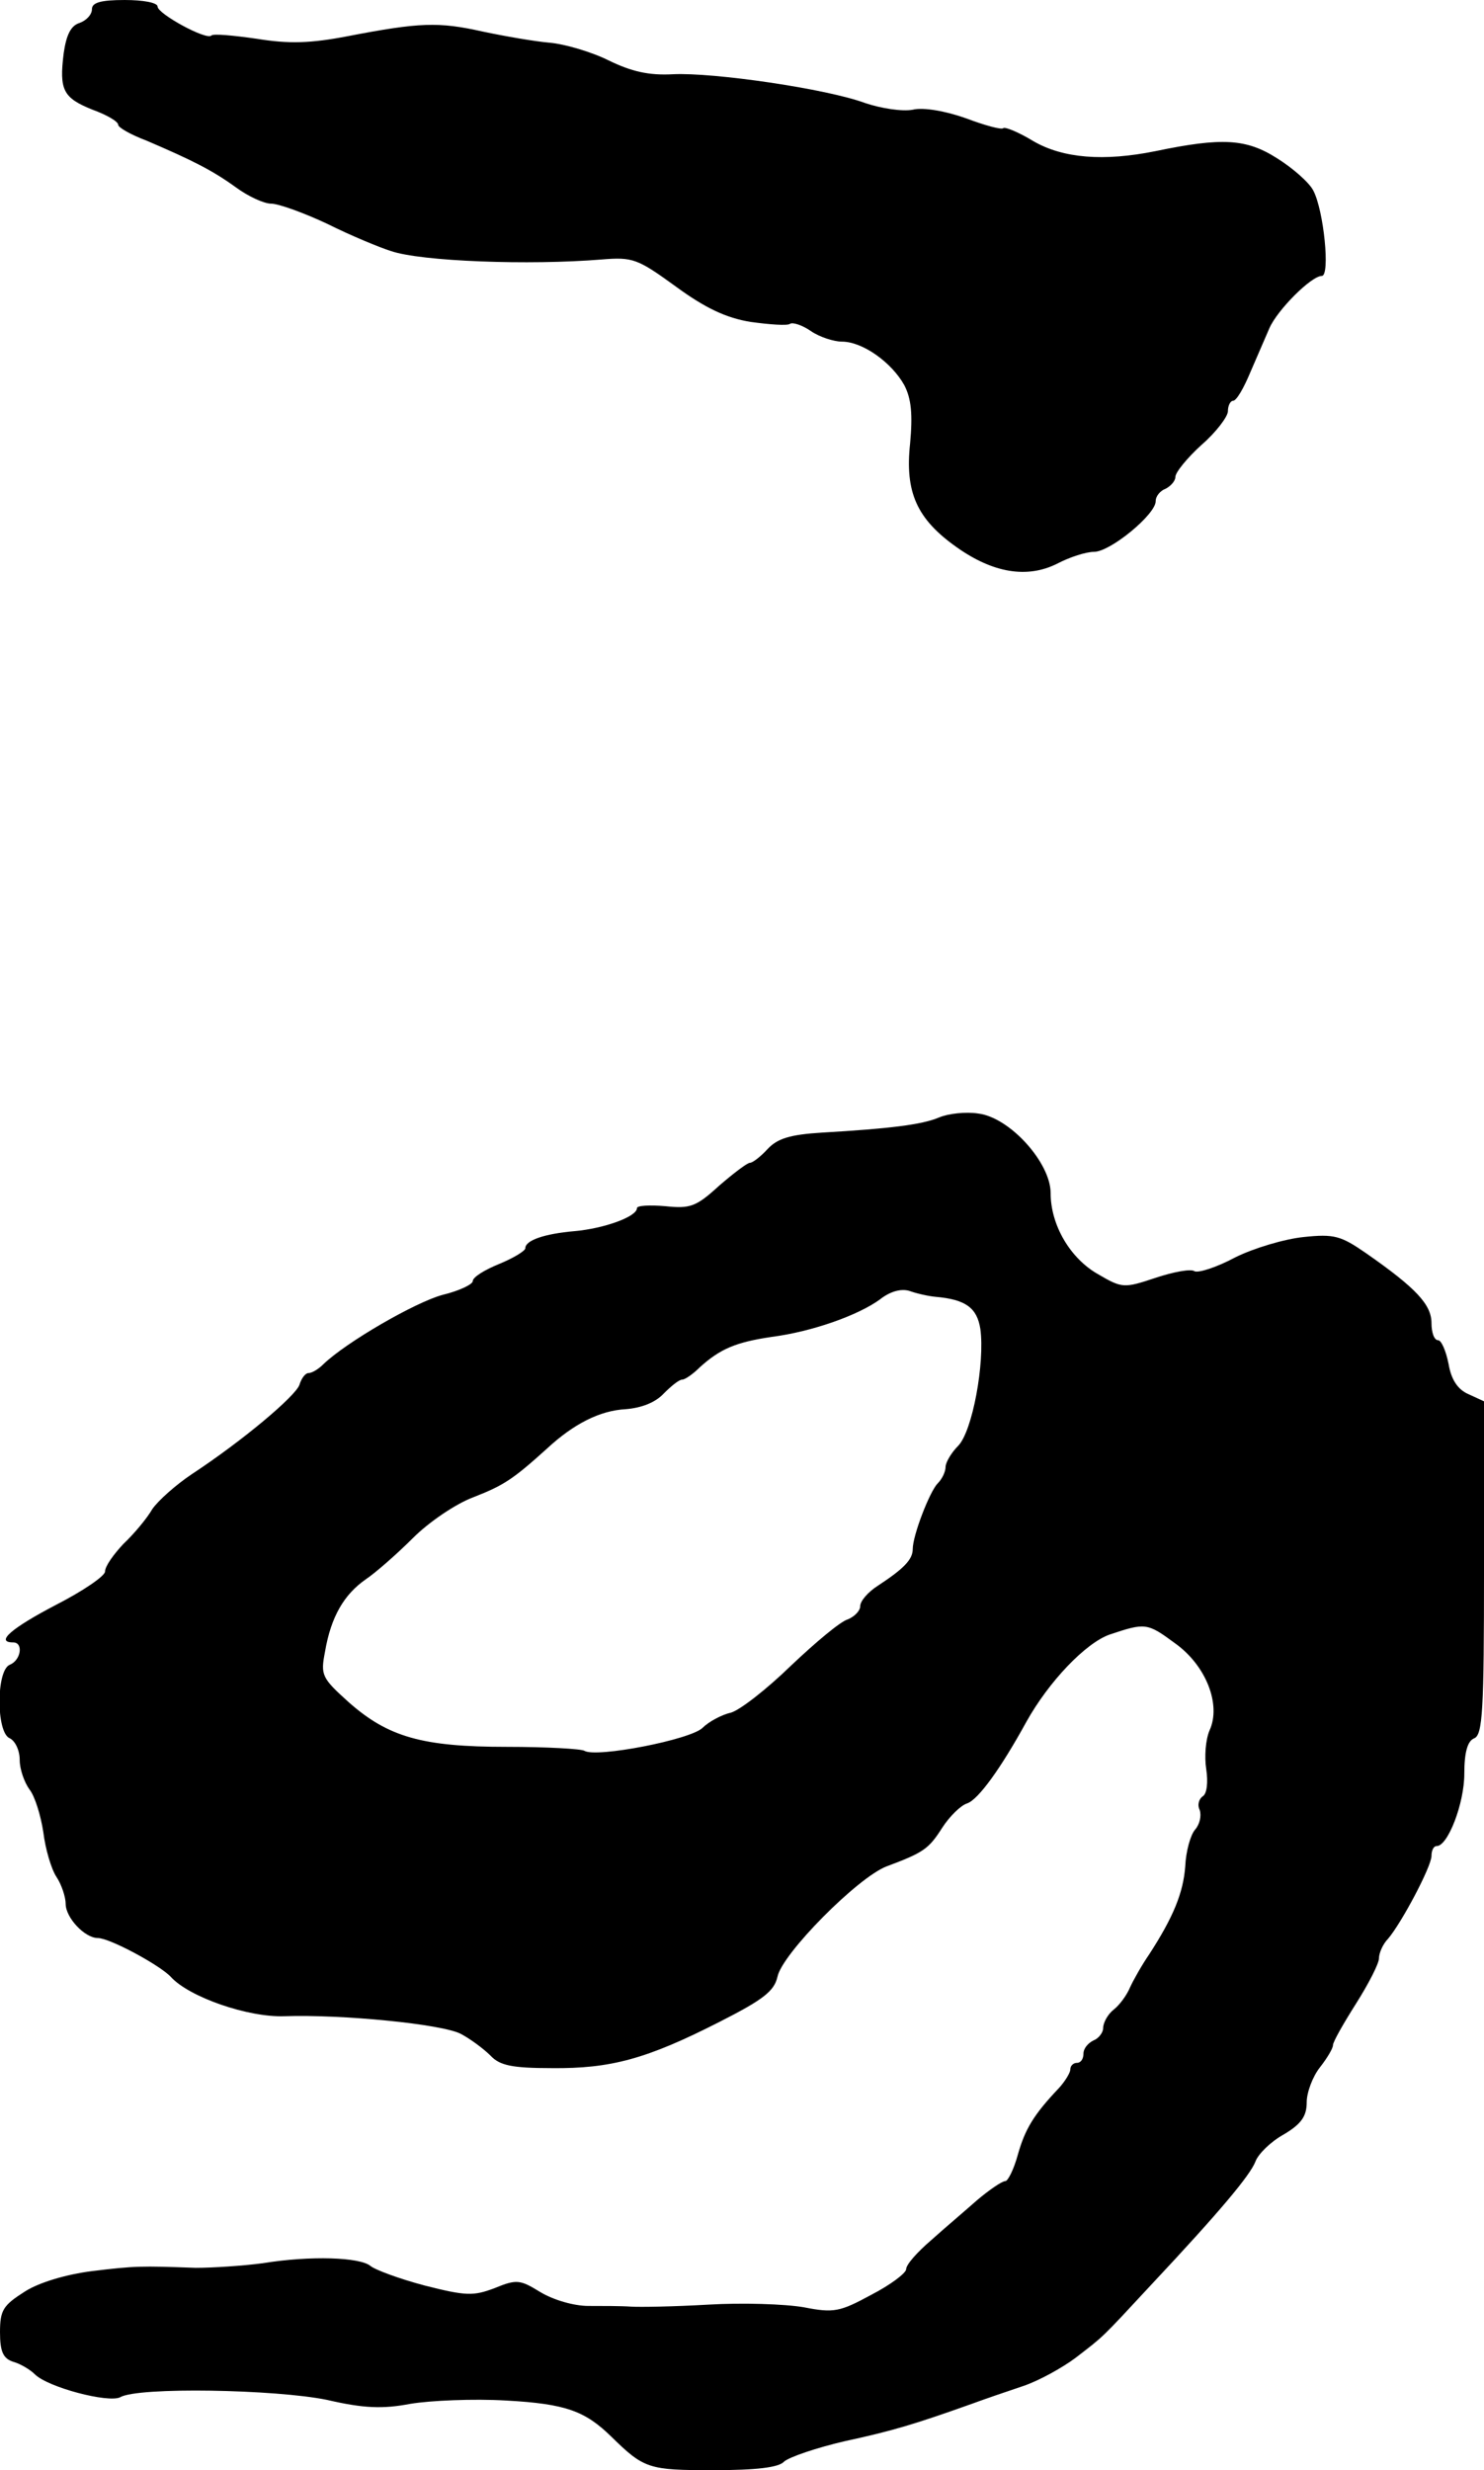
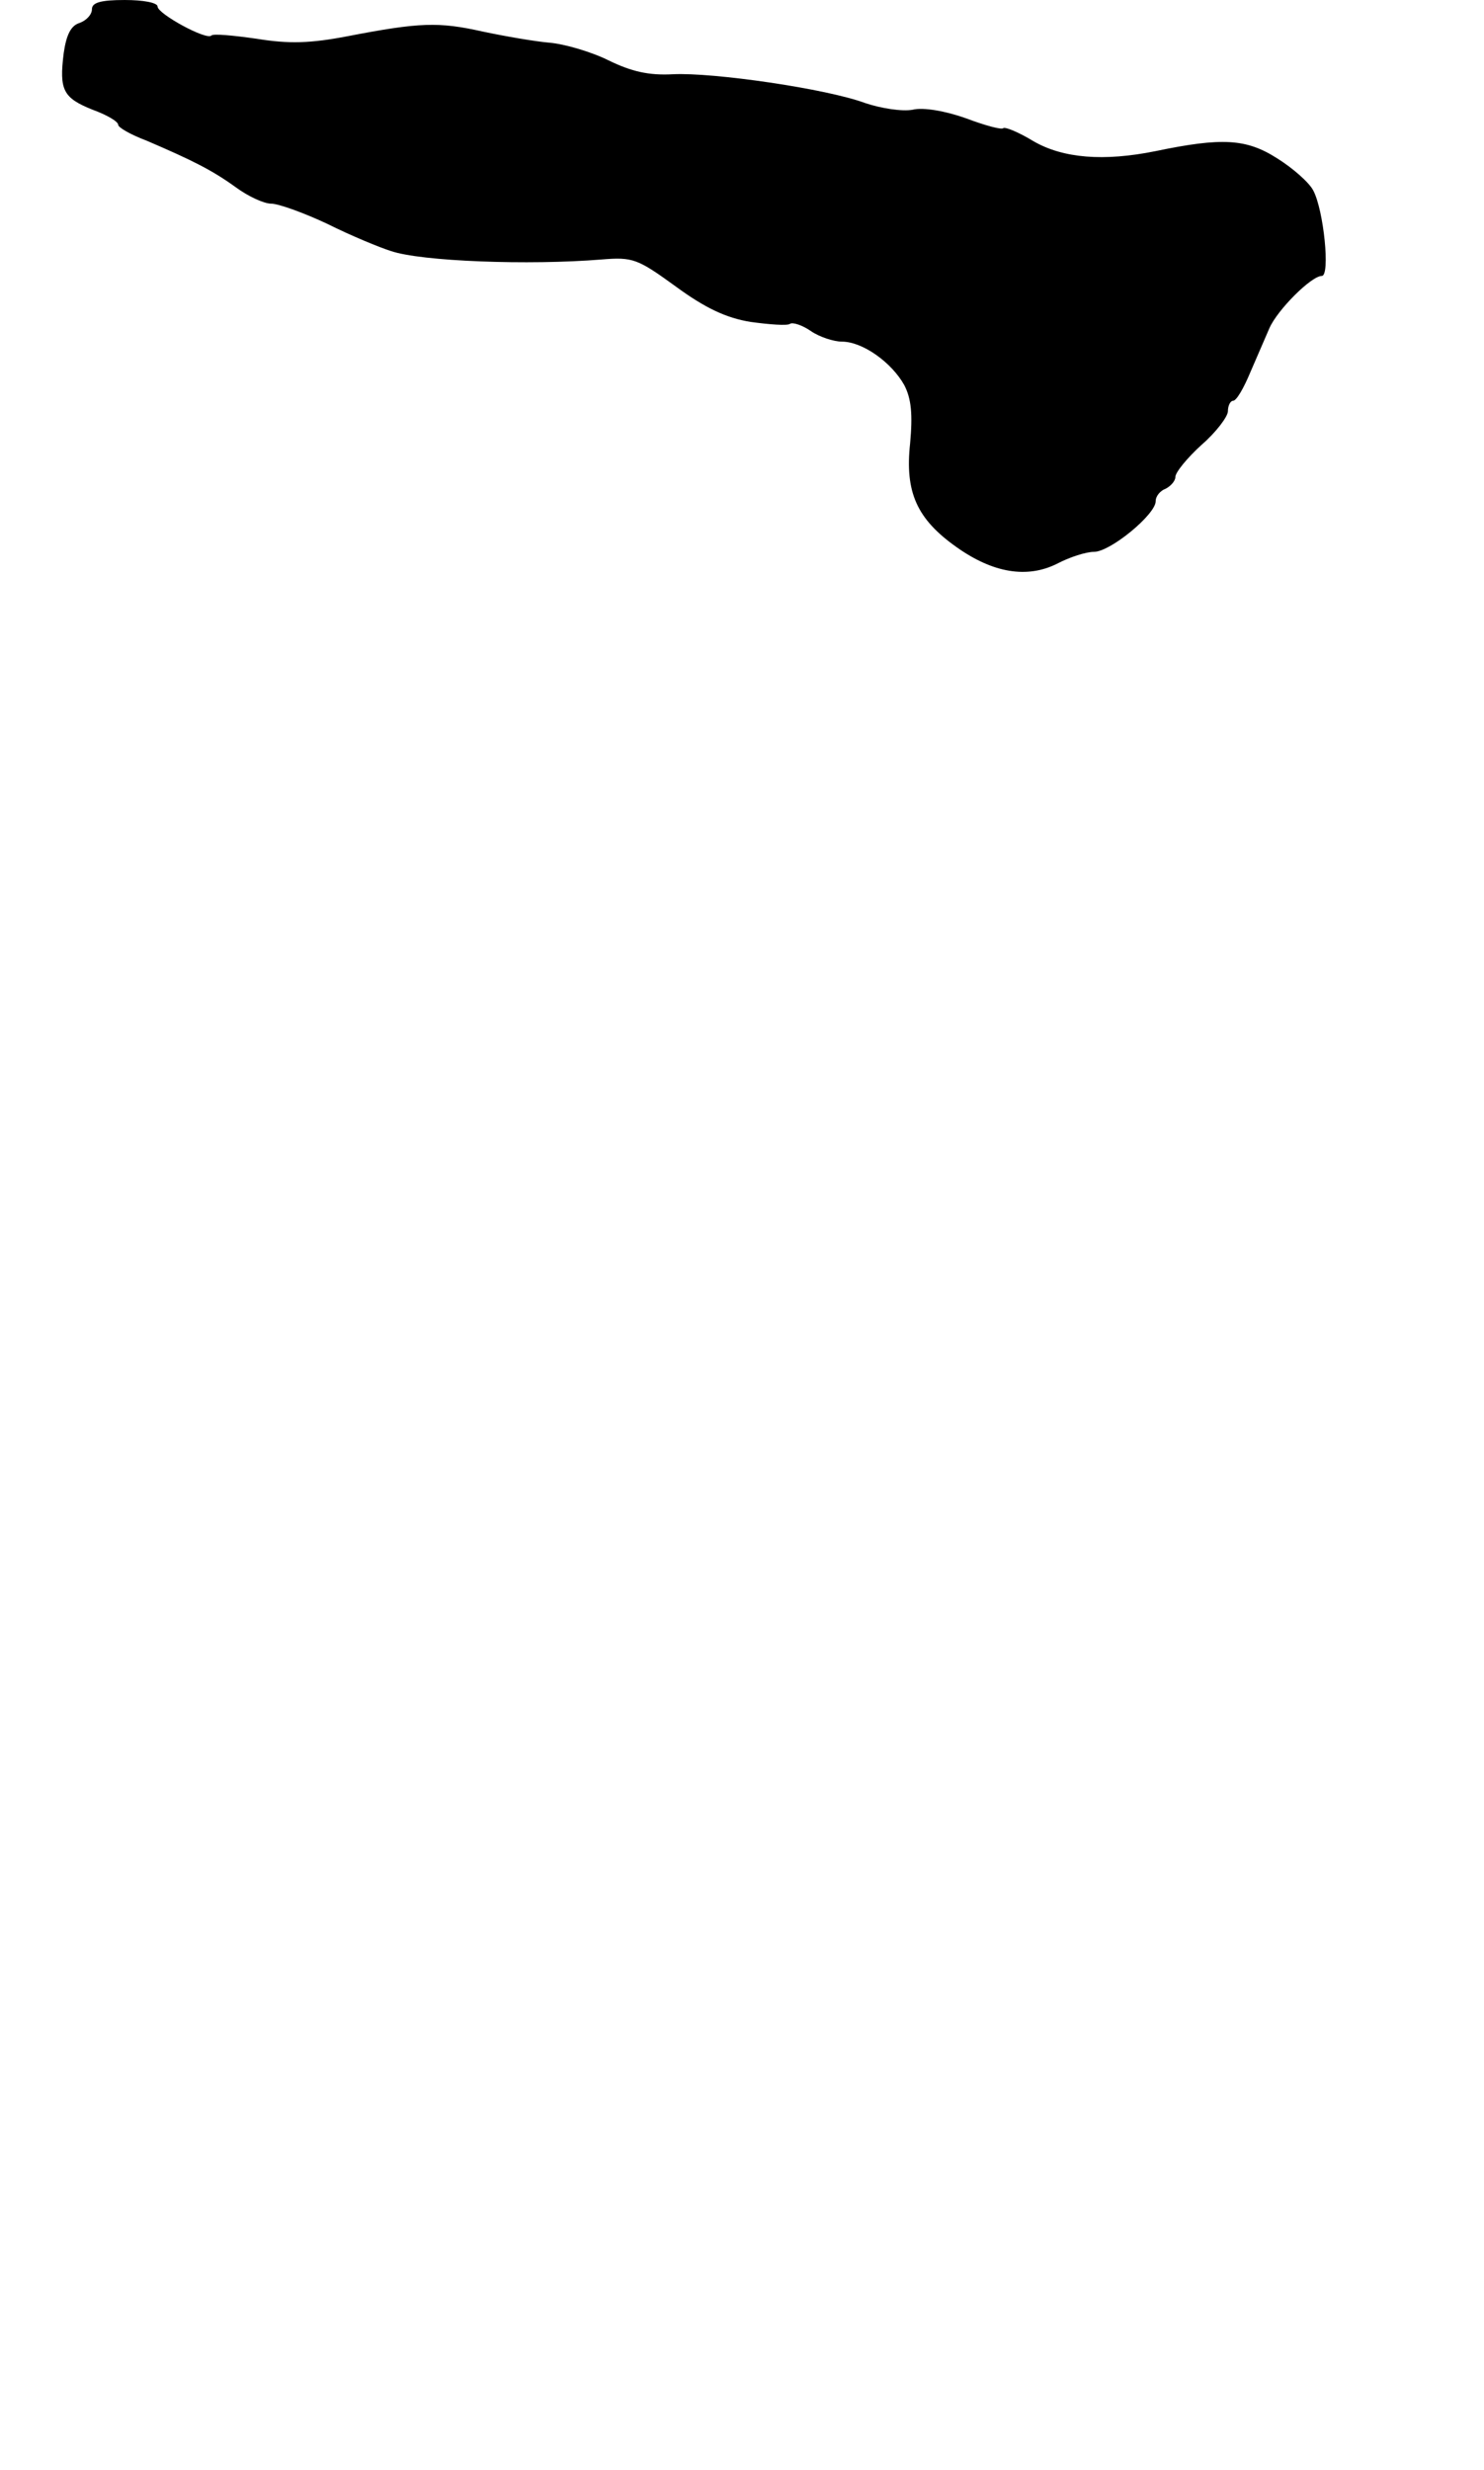
<svg xmlns="http://www.w3.org/2000/svg" version="1.0" width="226pt" height="376pt" viewBox="0 0 226 376" preserveAspectRatio="xMidYMid meet">
  <g transform="translate(0,376) scale(0.1,-0.1)" fill="#000000" stroke="none">
    <path d="M140 3746 c0 -8 -8 -17 -19 -21 -13 -4 -20 -18 -24 -46 -7 -56 -1 -68 44 -86 22 -8 39 -18 39 -23 0 -4 19 -15 43 -24 70 -30 100 -45 136 -71 19 -14 43 -25 54 -25 11 0 50 -14 86 -31 36 -18 80 -36 96 -41 46 -16 211 -22 321 -13 48 4 55 1 113 -41 45 -33 77 -48 114 -54 29 -4 56 -6 60 -3 4 3 19 -2 32 -11 13 -9 35 -16 47 -16 32 0 76 -32 95 -66 11 -21 13 -45 9 -89 -8 -74 10 -115 71 -158 55 -39 107 -48 153 -25 19 10 44 18 56 18 25 0 94 57 94 77 0 8 7 16 15 19 8 4 15 12 15 18 0 7 18 29 40 49 22 19 40 43 40 51 0 9 4 16 8 16 5 0 16 19 26 43 10 23 23 53 29 67 12 28 64 80 80 80 13 0 3 100 -13 130 -6 12 -31 34 -55 49 -47 30 -84 32 -185 11 -79 -16 -141 -11 -186 15 -23 14 -43 22 -46 20 -2 -3 -28 4 -57 15 -31 11 -65 17 -81 13 -16 -3 -48 2 -72 10 -59 22 -232 47 -293 44 -37 -2 -63 4 -98 21 -26 13 -67 25 -90 27 -23 2 -69 10 -102 17 -67 15 -96 14 -205 -7 -57 -11 -90 -12 -139 -4 -35 5 -66 8 -69 5 -7 -8 -82 33 -82 44 0 6 -22 10 -50 10 -37 0 -50 -4 -50 -14z" />
-     <path d="M1430 2059 c-26 -11 -75 -17 -178 -23 -49 -3 -68 -9 -83 -25 -11 -12 -23 -21 -27 -21 -4 0 -25 -16 -47 -35 -35 -32 -44 -35 -82 -31 -24 2 -43 1 -43 -3 0 -13 -50 -31 -95 -35 -46 -4 -75 -14 -75 -26 0 -4 -18 -15 -40 -24 -22 -9 -40 -20 -40 -26 0 -5 -21 -15 -46 -21 -41 -11 -147 -72 -182 -106 -7 -7 -17 -13 -22 -13 -5 0 -11 -8 -14 -18 -6 -17 -85 -84 -164 -136 -24 -16 -51 -40 -60 -53 -8 -14 -28 -38 -44 -53 -15 -16 -28 -34 -28 -42 0 -7 -34 -30 -75 -51 -67 -35 -93 -57 -65 -57 16 0 12 -27 -5 -34 -21 -8 -21 -104 0 -112 8 -4 15 -18 15 -33 0 -14 7 -34 15 -45 8 -10 17 -39 21 -65 3 -25 12 -56 20 -68 8 -12 14 -31 14 -41 0 -21 29 -52 49 -52 18 0 94 -41 111 -59 28 -31 118 -62 173 -60 88 3 241 -12 269 -27 15 -8 35 -23 45 -33 14 -15 33 -19 93 -19 90 -1 145 14 255 70 67 34 84 47 89 69 7 35 122 151 166 168 56 21 64 26 85 59 11 17 28 34 38 37 17 6 51 53 90 124 34 61 90 120 127 133 54 18 57 18 99 -13 48 -34 71 -94 53 -133 -6 -14 -8 -40 -5 -59 3 -20 1 -37 -5 -41 -6 -4 -9 -13 -5 -21 3 -9 0 -22 -7 -30 -7 -8 -14 -33 -15 -56 -3 -40 -18 -77 -55 -134 -11 -16 -24 -39 -29 -50 -5 -12 -16 -27 -25 -34 -9 -7 -16 -20 -16 -28 0 -7 -7 -16 -15 -19 -8 -4 -15 -12 -15 -20 0 -8 -4 -14 -10 -14 -5 0 -10 -4 -10 -10 0 -5 -8 -18 -17 -28 -39 -41 -52 -63 -63 -102 -6 -22 -15 -40 -19 -40 -5 0 -24 -13 -43 -29 -18 -16 -50 -43 -70 -61 -21 -18 -38 -37 -38 -44 0 -6 -24 -24 -53 -39 -48 -26 -57 -28 -103 -19 -29 5 -94 7 -145 4 -52 -3 -105 -4 -119 -3 -14 1 -43 1 -64 1 -22 0 -53 9 -73 21 -31 19 -36 20 -70 6 -32 -12 -43 -12 -106 4 -38 10 -76 24 -83 30 -16 13 -90 16 -164 4 -30 -4 -76 -7 -102 -7 -84 3 -92 3 -158 -5 -39 -5 -80 -17 -102 -31 -33 -21 -38 -28 -38 -62 0 -30 5 -40 20 -45 11 -3 26 -12 33 -19 20 -20 112 -44 130 -35 27 16 237 12 315 -4 56 -13 85 -14 127 -6 30 5 96 8 146 5 91 -5 120 -16 160 -55 50 -49 57 -51 155 -51 65 0 100 4 108 13 8 7 49 21 92 31 74 16 107 26 194 57 19 7 54 19 78 27 24 8 60 28 80 43 44 34 37 27 115 111 105 112 151 167 159 188 4 11 23 30 43 41 27 16 35 28 35 49 0 15 9 39 20 53 11 14 20 29 20 34 0 5 16 33 35 63 19 30 35 61 35 69 0 8 6 22 14 30 21 25 66 110 66 126 0 8 3 15 8 15 17 0 42 65 42 110 0 33 5 50 15 54 13 5 15 43 15 259 l0 254 -24 11 c-16 7 -26 22 -30 46 -4 20 -11 36 -16 36 -6 0 -10 12 -10 26 0 28 -23 53 -99 106 -39 27 -49 30 -96 25 -29 -3 -76 -17 -104 -31 -28 -15 -56 -24 -62 -21 -5 4 -32 -1 -59 -10 -48 -16 -51 -16 -87 5 -43 24 -73 75 -73 124 0 46 -62 115 -110 121 -19 3 -46 0 -60 -6z m-5 -273 c46 -4 63 -17 68 -49 7 -51 -12 -156 -34 -178 -10 -10 -19 -25 -19 -32 0 -7 -5 -18 -12 -25 -12 -12 -38 -79 -38 -100 0 -16 -14 -30 -52 -55 -16 -10 -28 -24 -28 -32 0 -7 -9 -16 -19 -20 -11 -3 -49 -35 -86 -70 -37 -36 -78 -68 -92 -72 -14 -3 -34 -14 -43 -23 -18 -18 -162 -46 -180 -35 -5 3 -58 6 -118 6 -129 0 -181 15 -241 68 -41 37 -43 41 -36 77 9 53 29 87 62 110 15 10 48 39 72 63 24 24 65 52 92 62 46 18 60 27 112 74 41 38 81 58 120 60 24 2 45 10 58 24 11 11 23 21 28 21 4 0 16 8 27 19 31 28 55 38 109 46 62 8 132 33 165 57 15 12 32 17 45 13 11 -4 29 -8 40 -9z" />
  </g>
</svg>